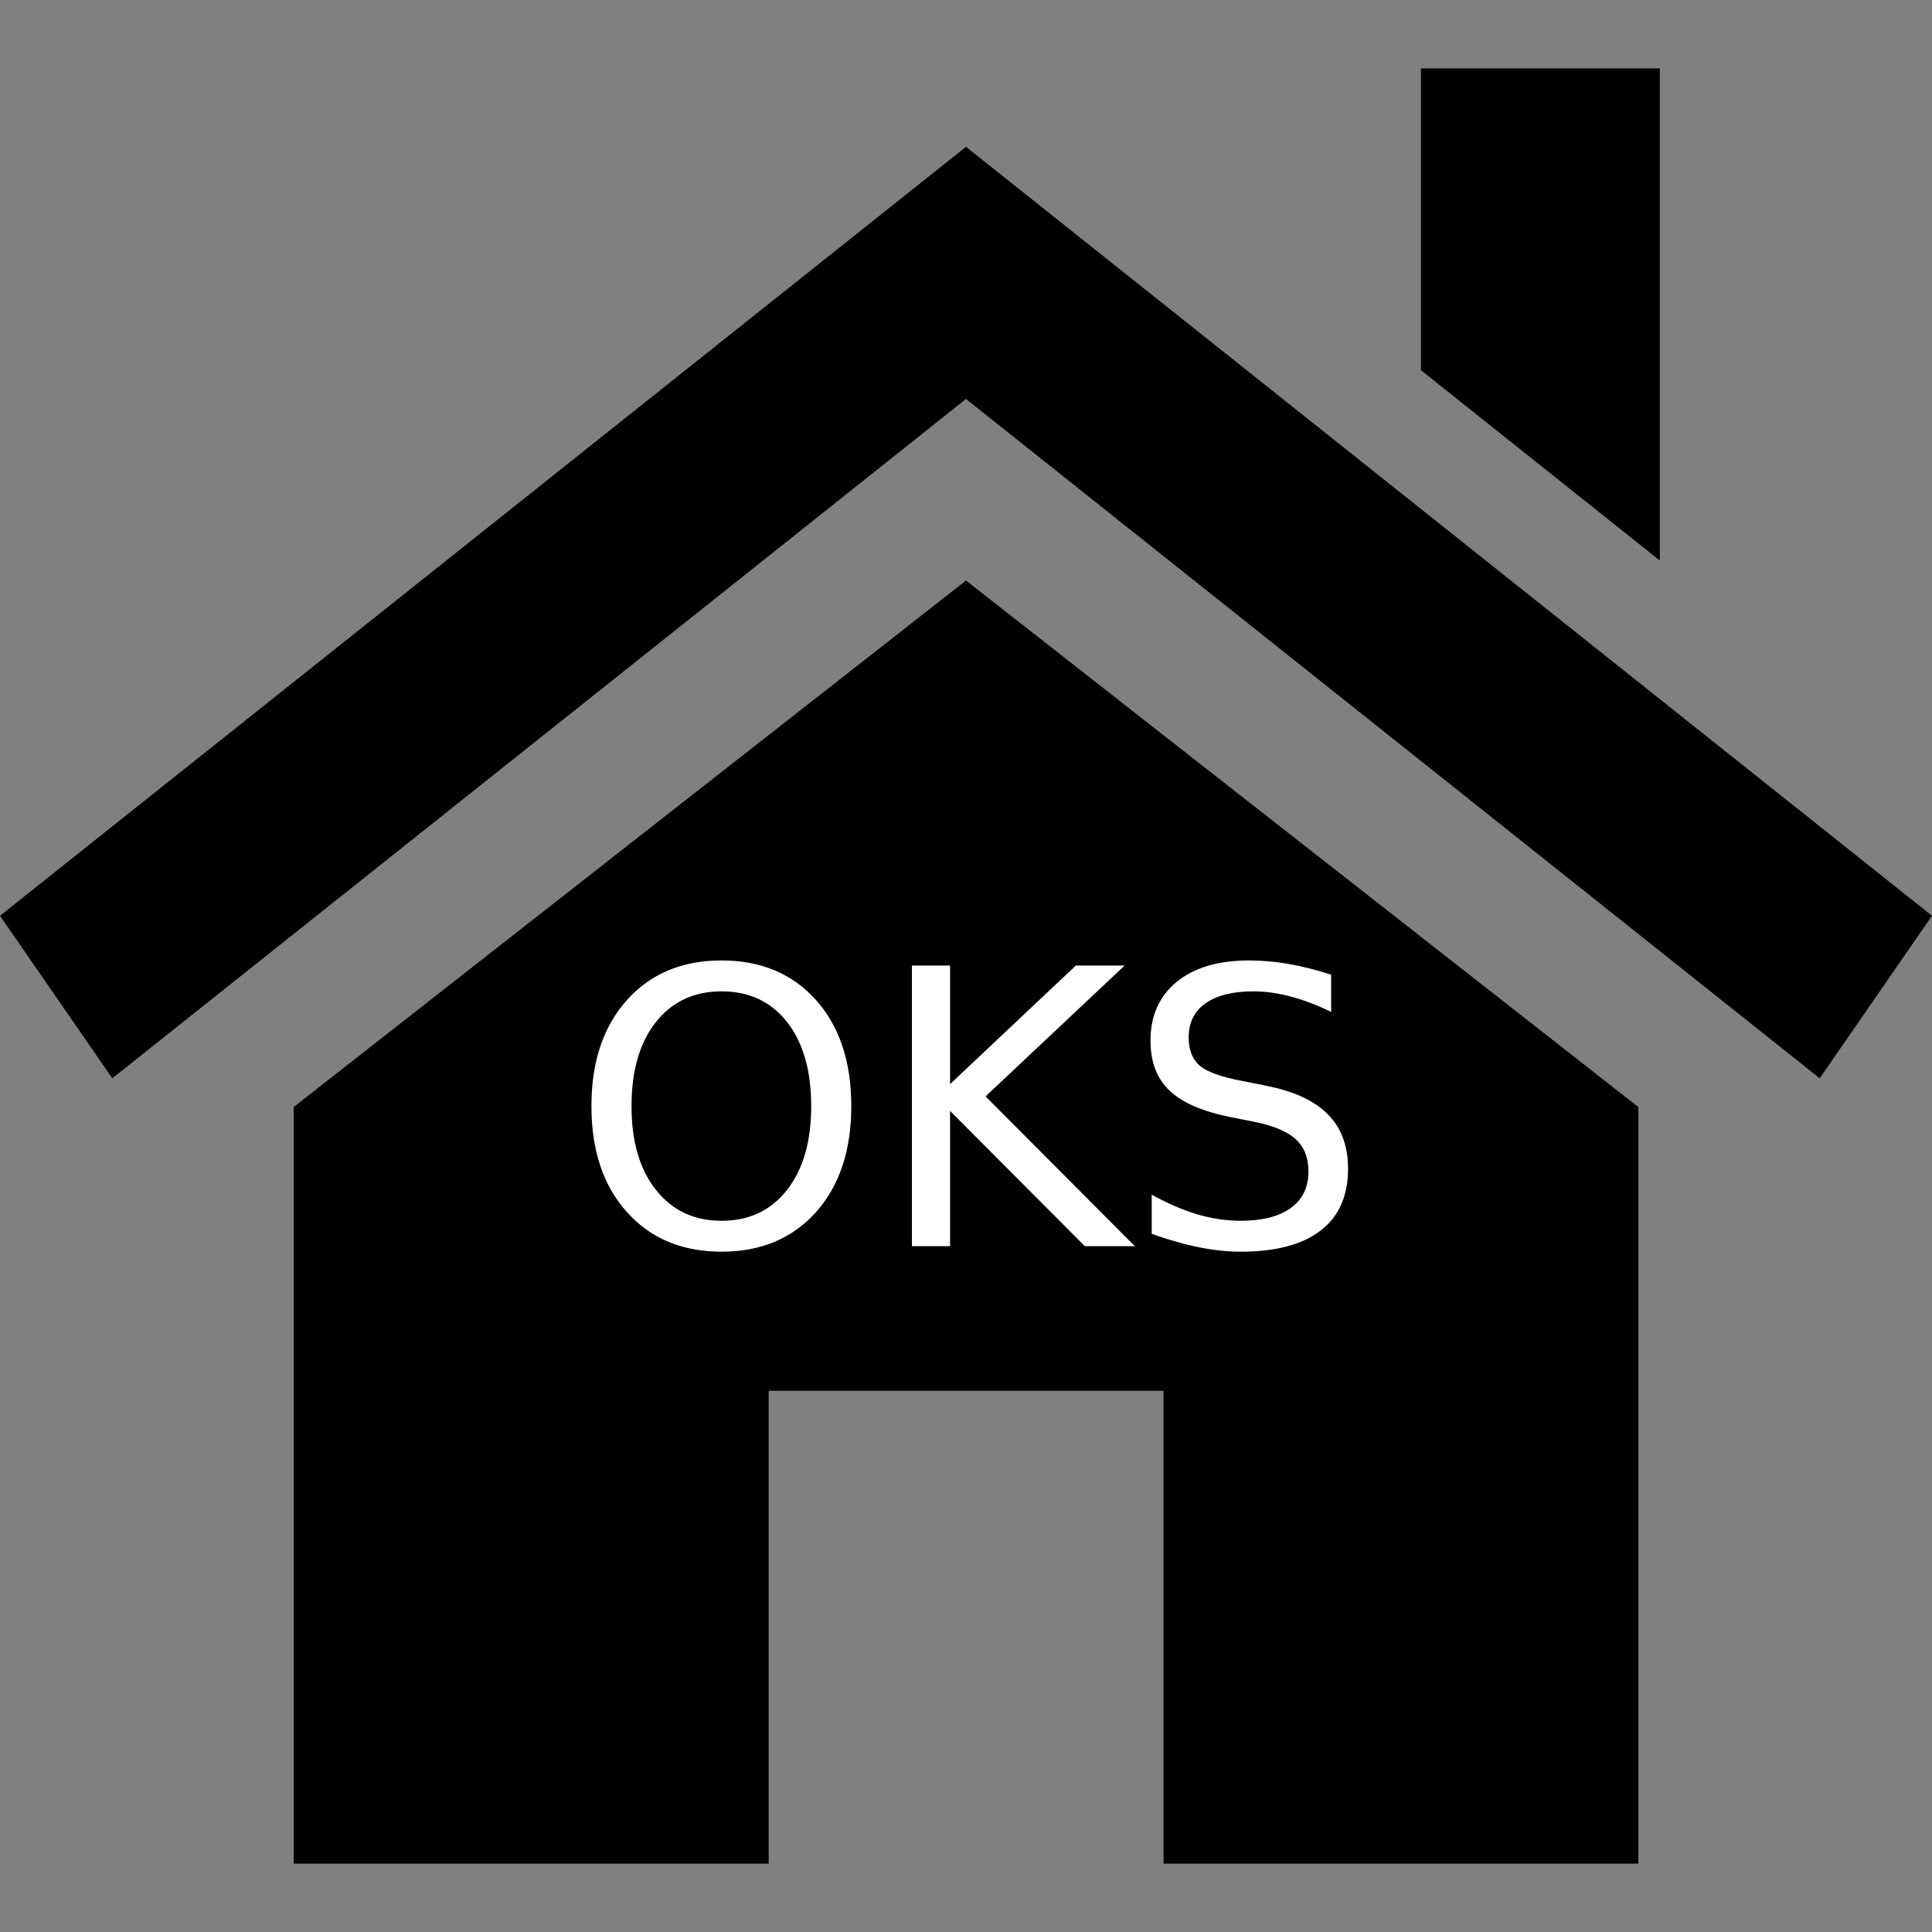
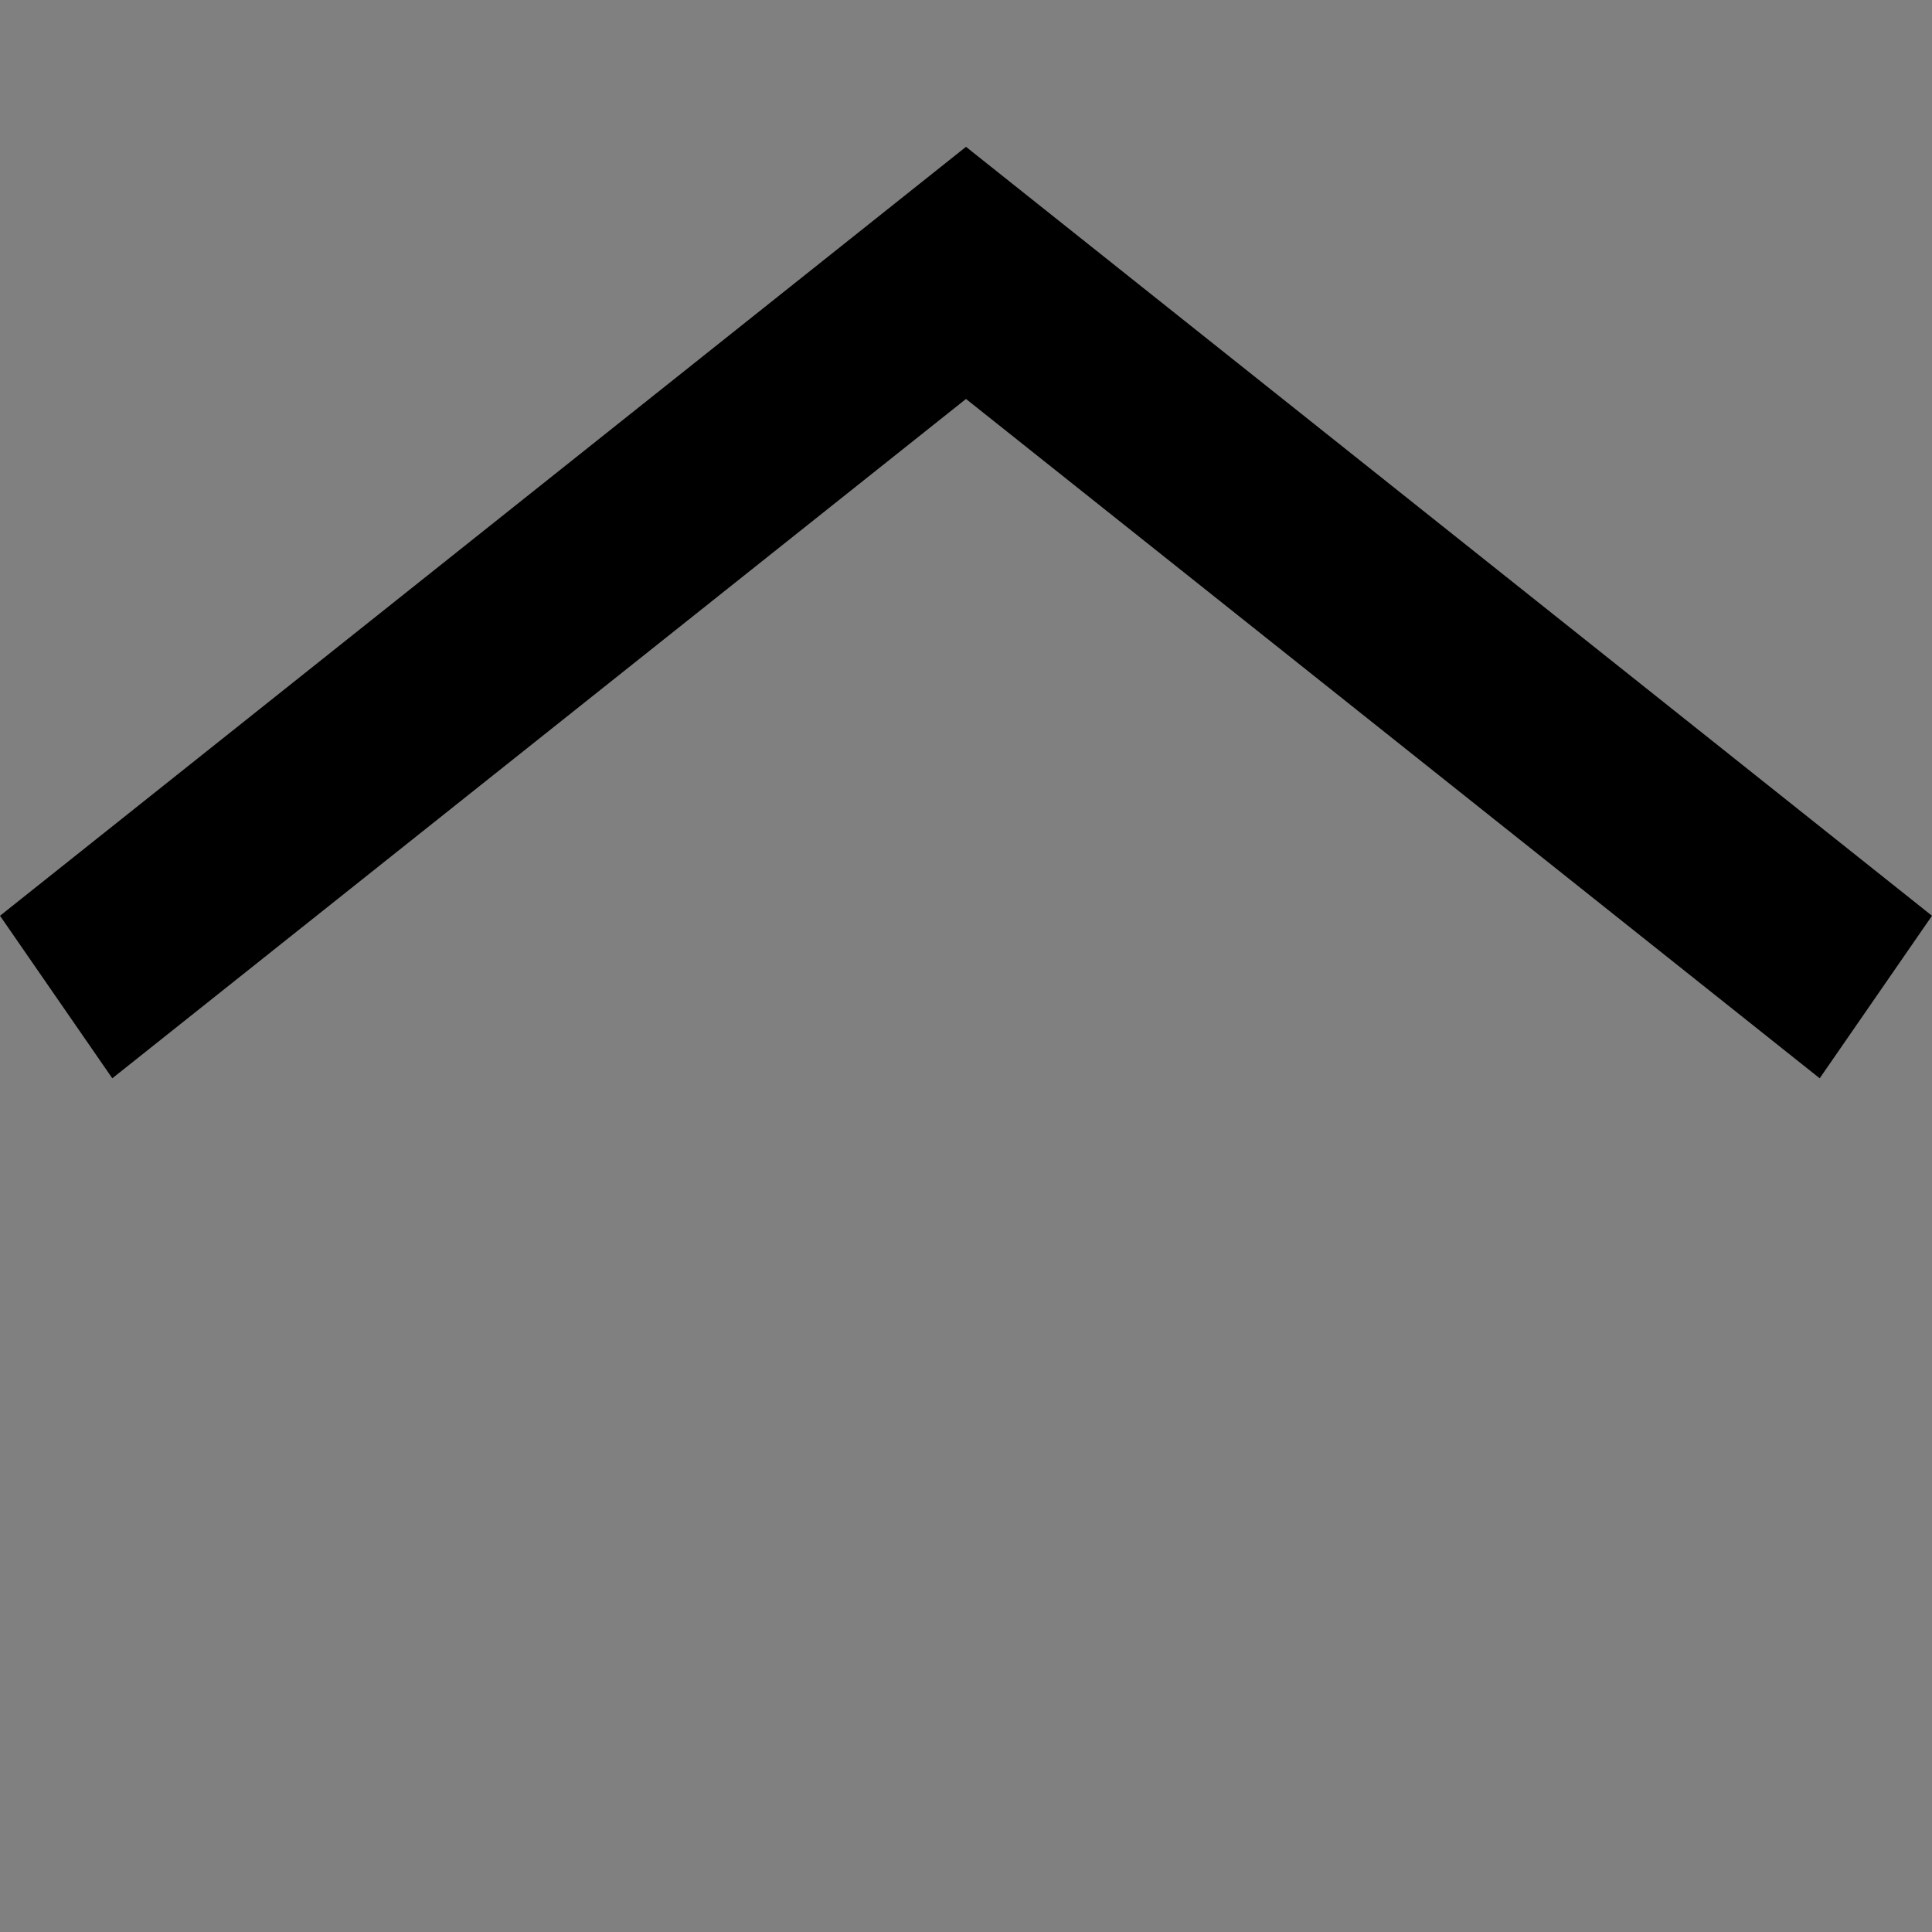
<svg xmlns="http://www.w3.org/2000/svg" version="1.2" viewBox="0 0 800 800" width="800" height="800">
  <rect x="0" y="0" width="800" height="800" fill="#808080" stroke="none" />
  <style>.a{fill:#fff}</style>
-   <path d="m318.3 575.9v195.8h-196.7v-313.3l278.4-218 278.4 218v313.3h-196.6v-195.8z" />
-   <path d="m400 165.2l-353.5 281.3-46.5-67.3 400-318.4 400 318.4-46.5 67.3z" />
-   <path d="m687.3 28.3v203.8l-98.9-78.8v-125z" />
-   <path fill-rule="evenodd" class="a" d="m298.8 397.7q24.4 0 39.1 16.4 14.6 16.4 14.6 43.9 0 27.5-14.6 43.9-14.7 16.4-39.1 16.4-24.5 0-39.2-16.4-14.7-16.3-14.7-43.9 0-27.5 14.7-43.9 14.7-16.4 39.2-16.4zm0 12.8q-17.1 0-27.2 12.7-10.1 12.8-10.1 34.8 0 22 10.1 34.7 10.1 12.8 27.2 12.8 17.1 0 27.1-12.8 10-12.7 10-34.7 0-22-10-34.8-10-12.7-27.1-12.7zm78.8 105.5v-116.2h15.8v49.1l52.1-49.1h20.2l-57.6 54.2 61.8 62h-20.7l-55.8-56v56zm173.6-112.4v15.4q-8.9-4.3-16.9-6.4-7.9-2.1-15.3-2.1-12.8 0-19.9 5-6.9 4.9-6.9 14.1 0 7.7 4.6 11.7 4.7 3.9 17.6 6.3l9.5 1.9q17.6 3.4 25.9 11.9 8.4 8.4 8.4 22.5 0 16.9-11.3 25.6-11.3 8.8-33.2 8.8-8.2 0-17.6-1.9-9.2-1.9-19.2-5.5v-16.2q9.6 5.3 18.7 8.1 9.2 2.7 18.1 2.7 13.5 0 20.8-5.3 7.3-5.3 7.3-15.1 0-8.6-5.3-13.4-5.2-4.8-17.2-7.2l-9.6-1.9q-17.6-3.5-25.4-11-7.9-7.4-7.9-20.7 0-15.4 10.8-24.3 10.9-8.9 30-8.9 8.2 0 16.7 1.5 8.4 1.5 17.3 4.4z" />
+   <path d="m400 165.2l-353.5 281.3-46.5-67.3 400-318.4 400 318.4-46.5 67.3" />
</svg>